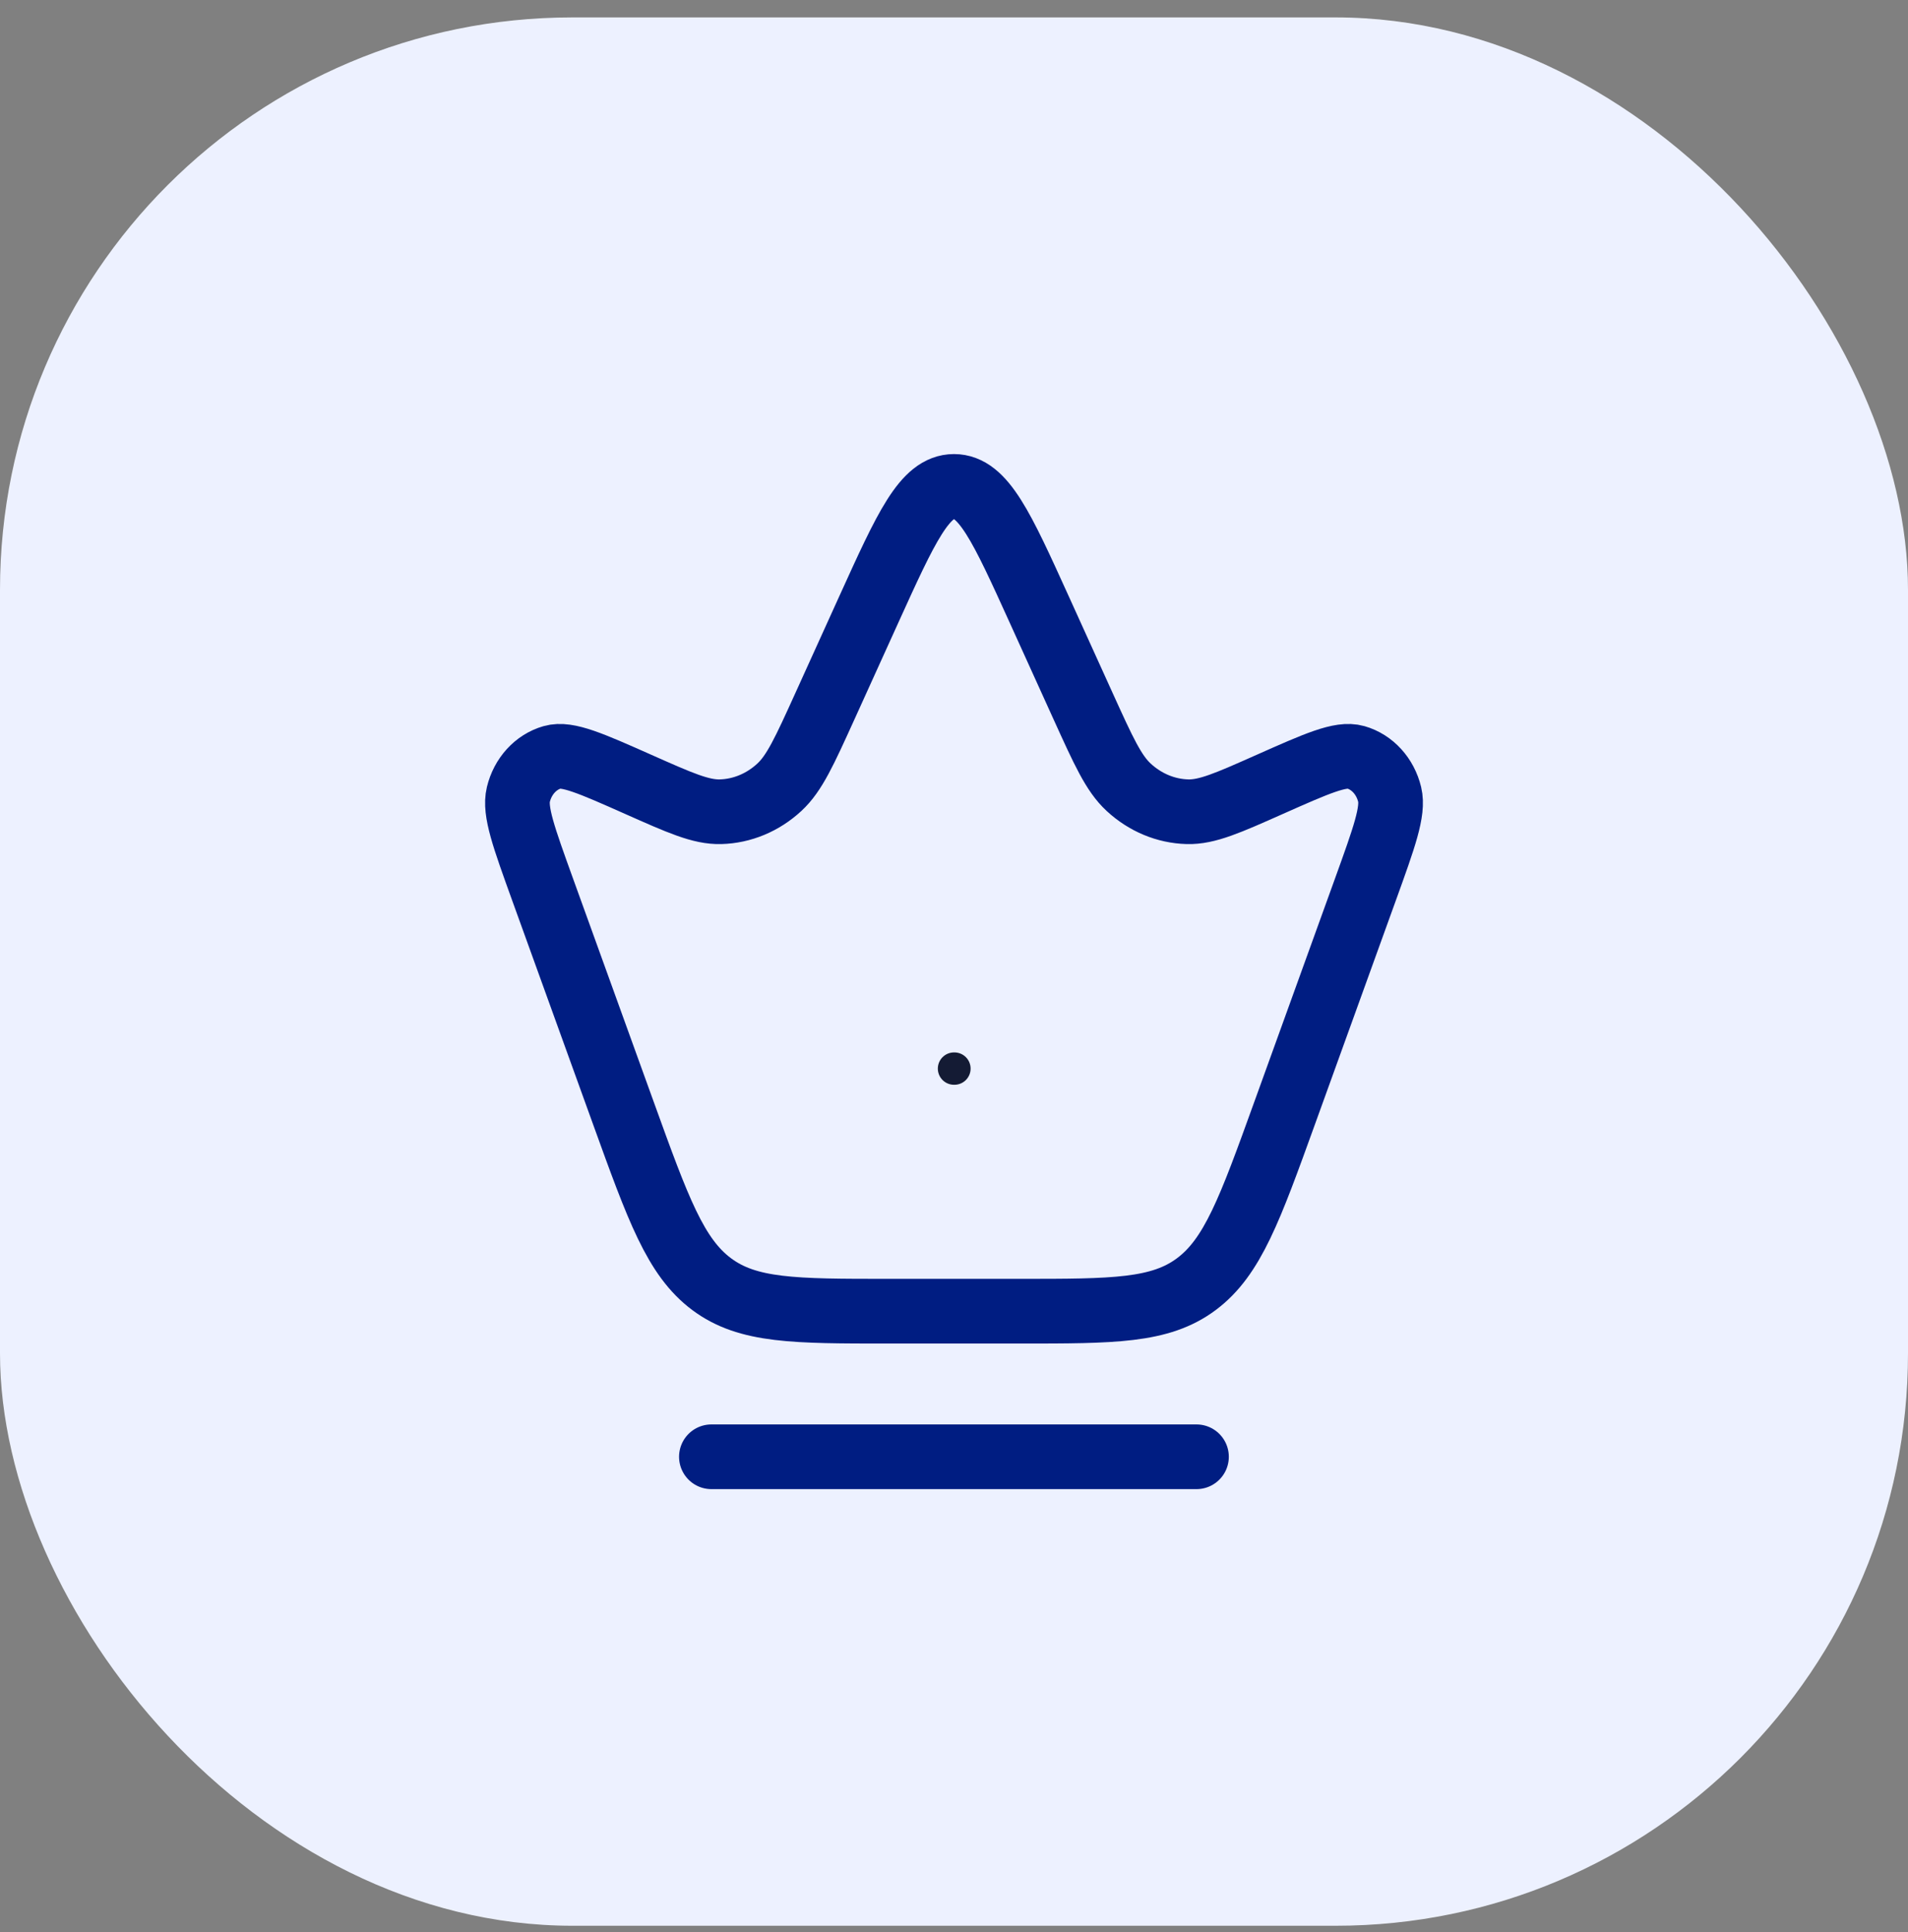
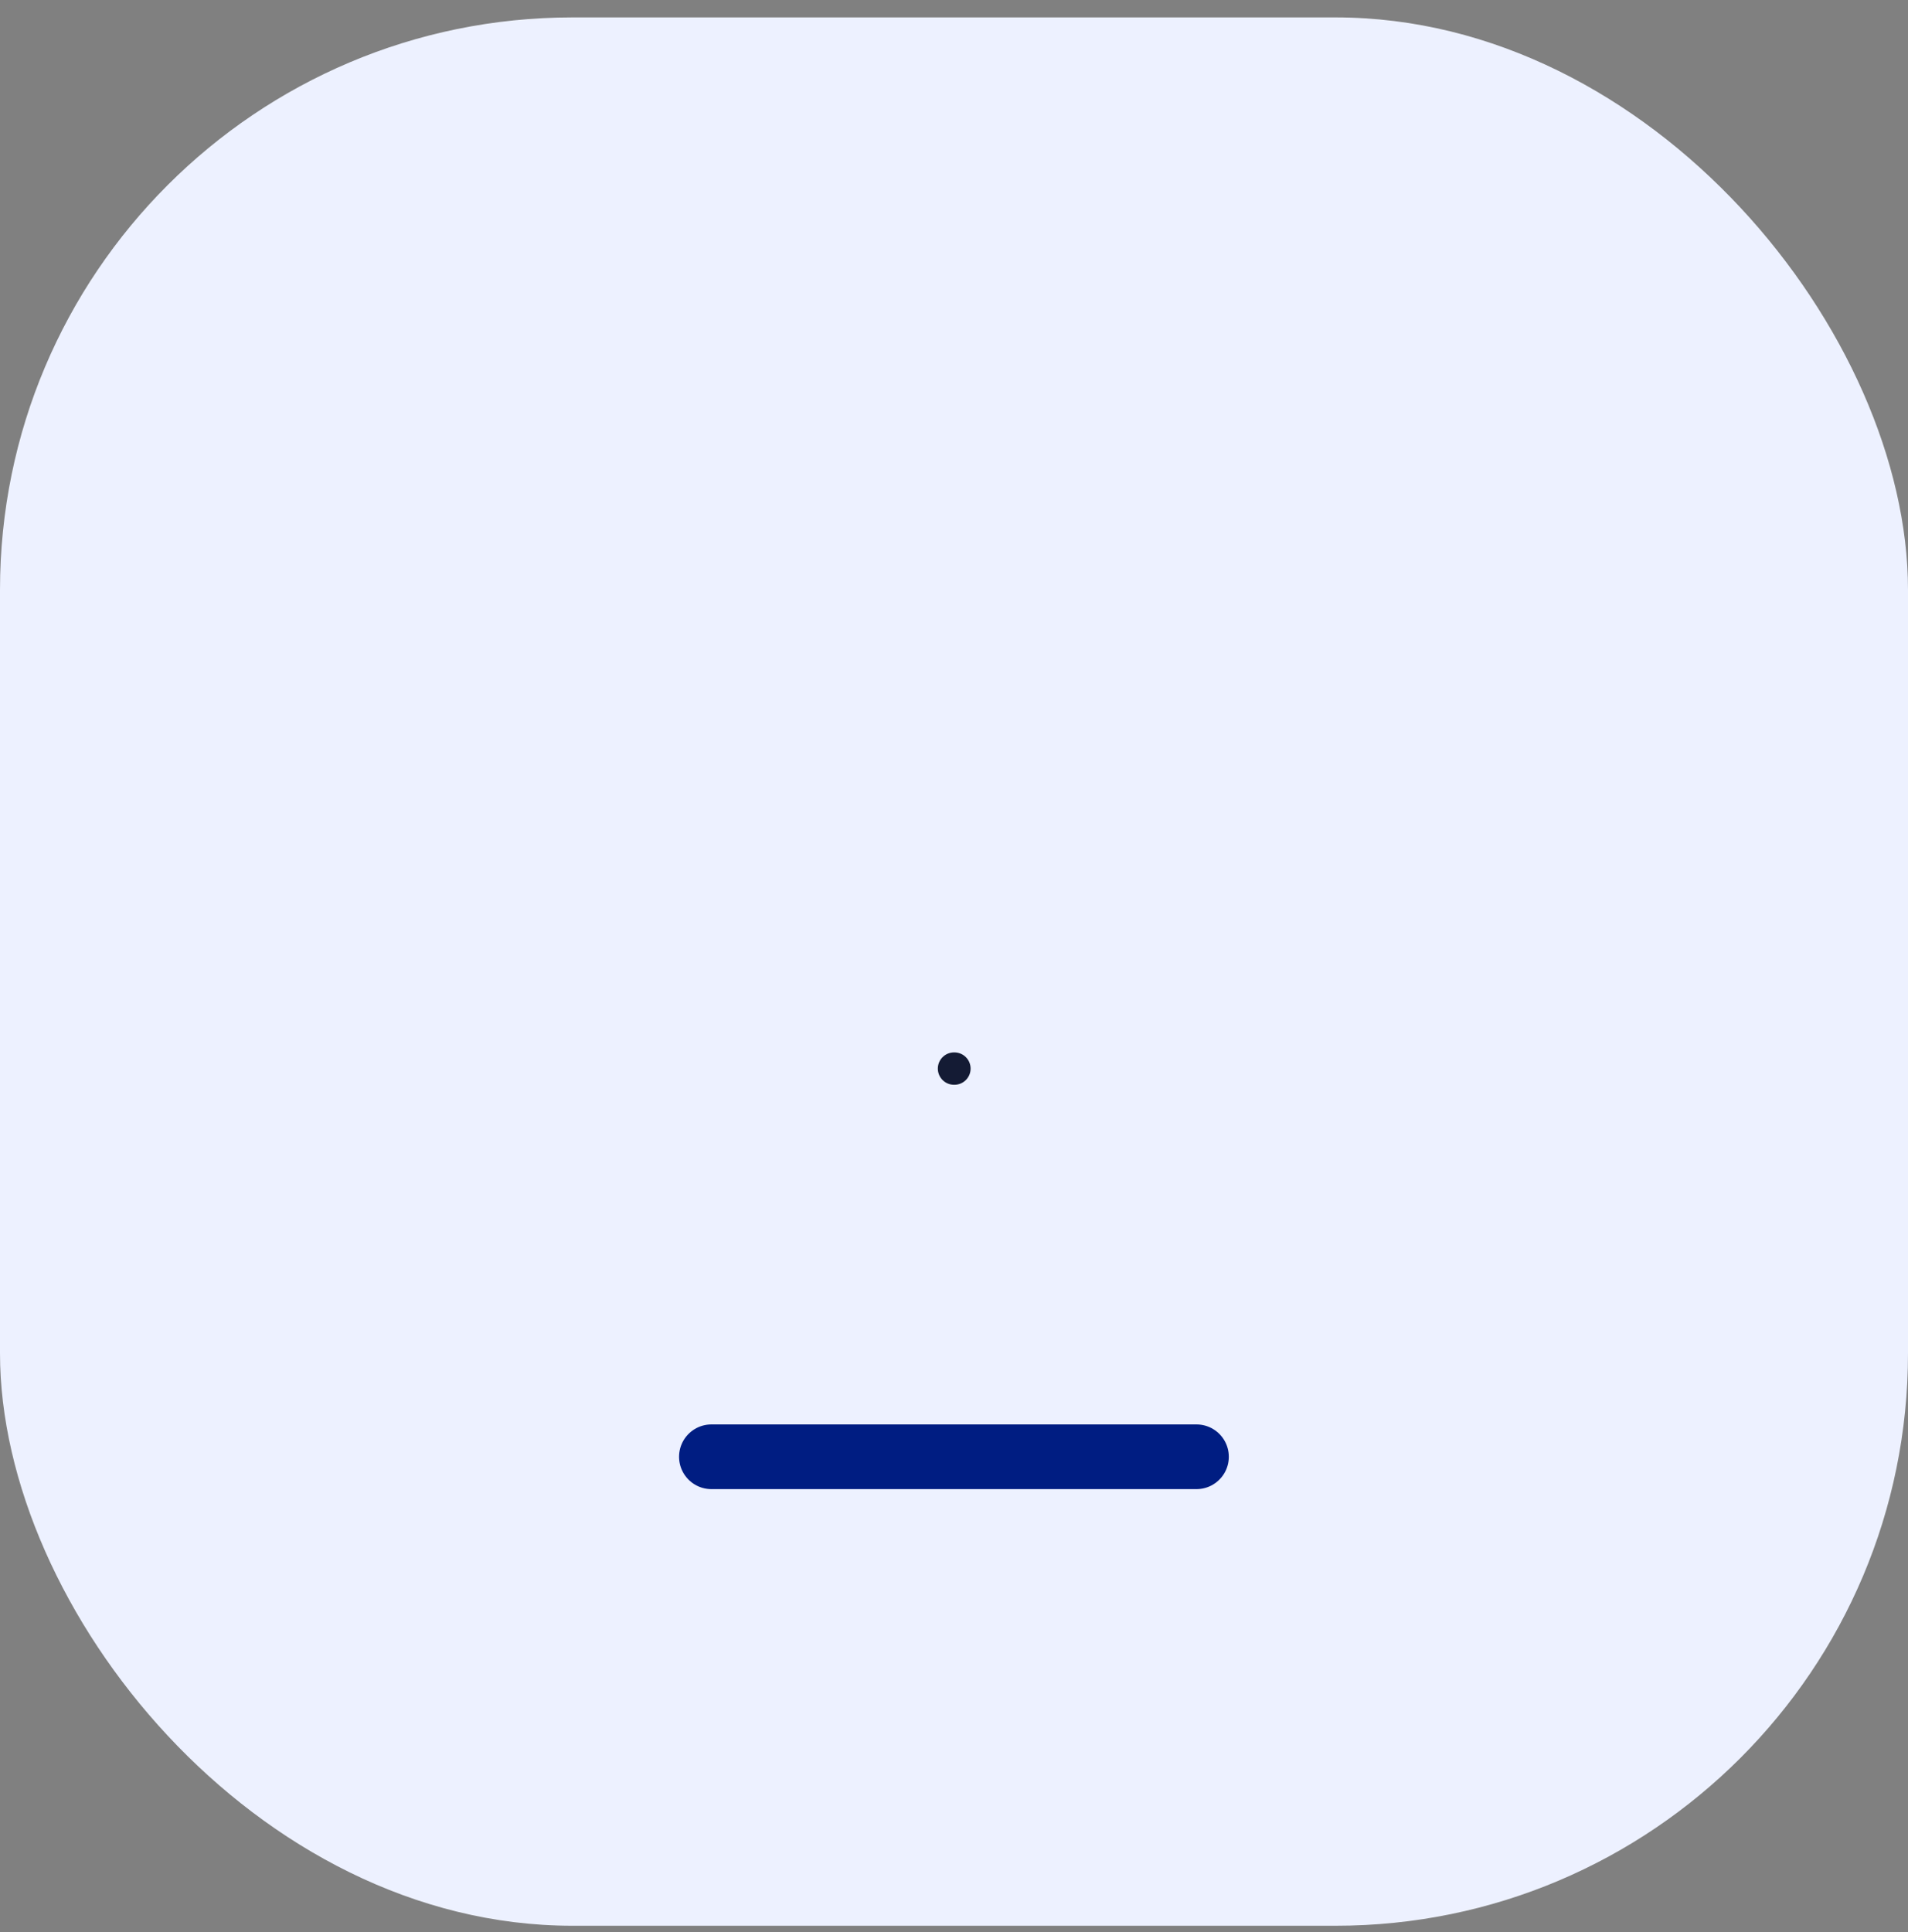
<svg xmlns="http://www.w3.org/2000/svg" width="80" height="81" viewBox="0 0 80 81" fill="none">
  <rect x="0" y="0" width="80" height="81" fill="#808080" stroke="none" />
  <rect y="0.73" width="80" height="80" rx="24" fill="#EDF1FF" />
-   <path d="M22.749 37.284C21.96 35.099 21.565 34.007 21.734 33.307C21.918 32.542 22.462 31.945 23.158 31.746C23.794 31.564 24.784 32.004 26.763 32.883C28.514 33.661 29.389 34.051 30.212 34.029C31.117 34.005 31.989 33.642 32.682 32.999C33.311 32.416 33.733 31.486 34.578 29.626L36.438 25.527C37.992 22.103 38.77 20.391 40 20.391C41.231 20.391 42.008 22.103 43.563 25.527L45.423 29.626C46.268 31.486 46.69 32.416 47.319 32.999C48.012 33.642 48.883 34.005 49.789 34.029C50.611 34.051 51.487 33.661 53.238 32.883C55.217 32.004 56.207 31.564 56.843 31.746C57.539 31.945 58.083 32.542 58.267 33.307C58.435 34.007 58.041 35.099 57.252 37.284L53.859 46.673C52.408 50.69 51.682 52.698 50.163 53.832C48.645 54.967 46.683 54.967 42.758 54.967H37.243C33.318 54.967 31.356 54.967 29.837 53.832C28.319 52.698 27.593 50.69 26.142 46.673L22.749 37.284Z" stroke="#001D82" stroke-width="2.712" />
  <path d="M40 44.797H40.018" stroke="#141B34" stroke-width="1.356" stroke-linecap="round" stroke-linejoin="round" />
  <path d="M29.828 61.07H50.167" stroke="#001D82" stroke-width="2.712" stroke-linecap="round" />
</svg>